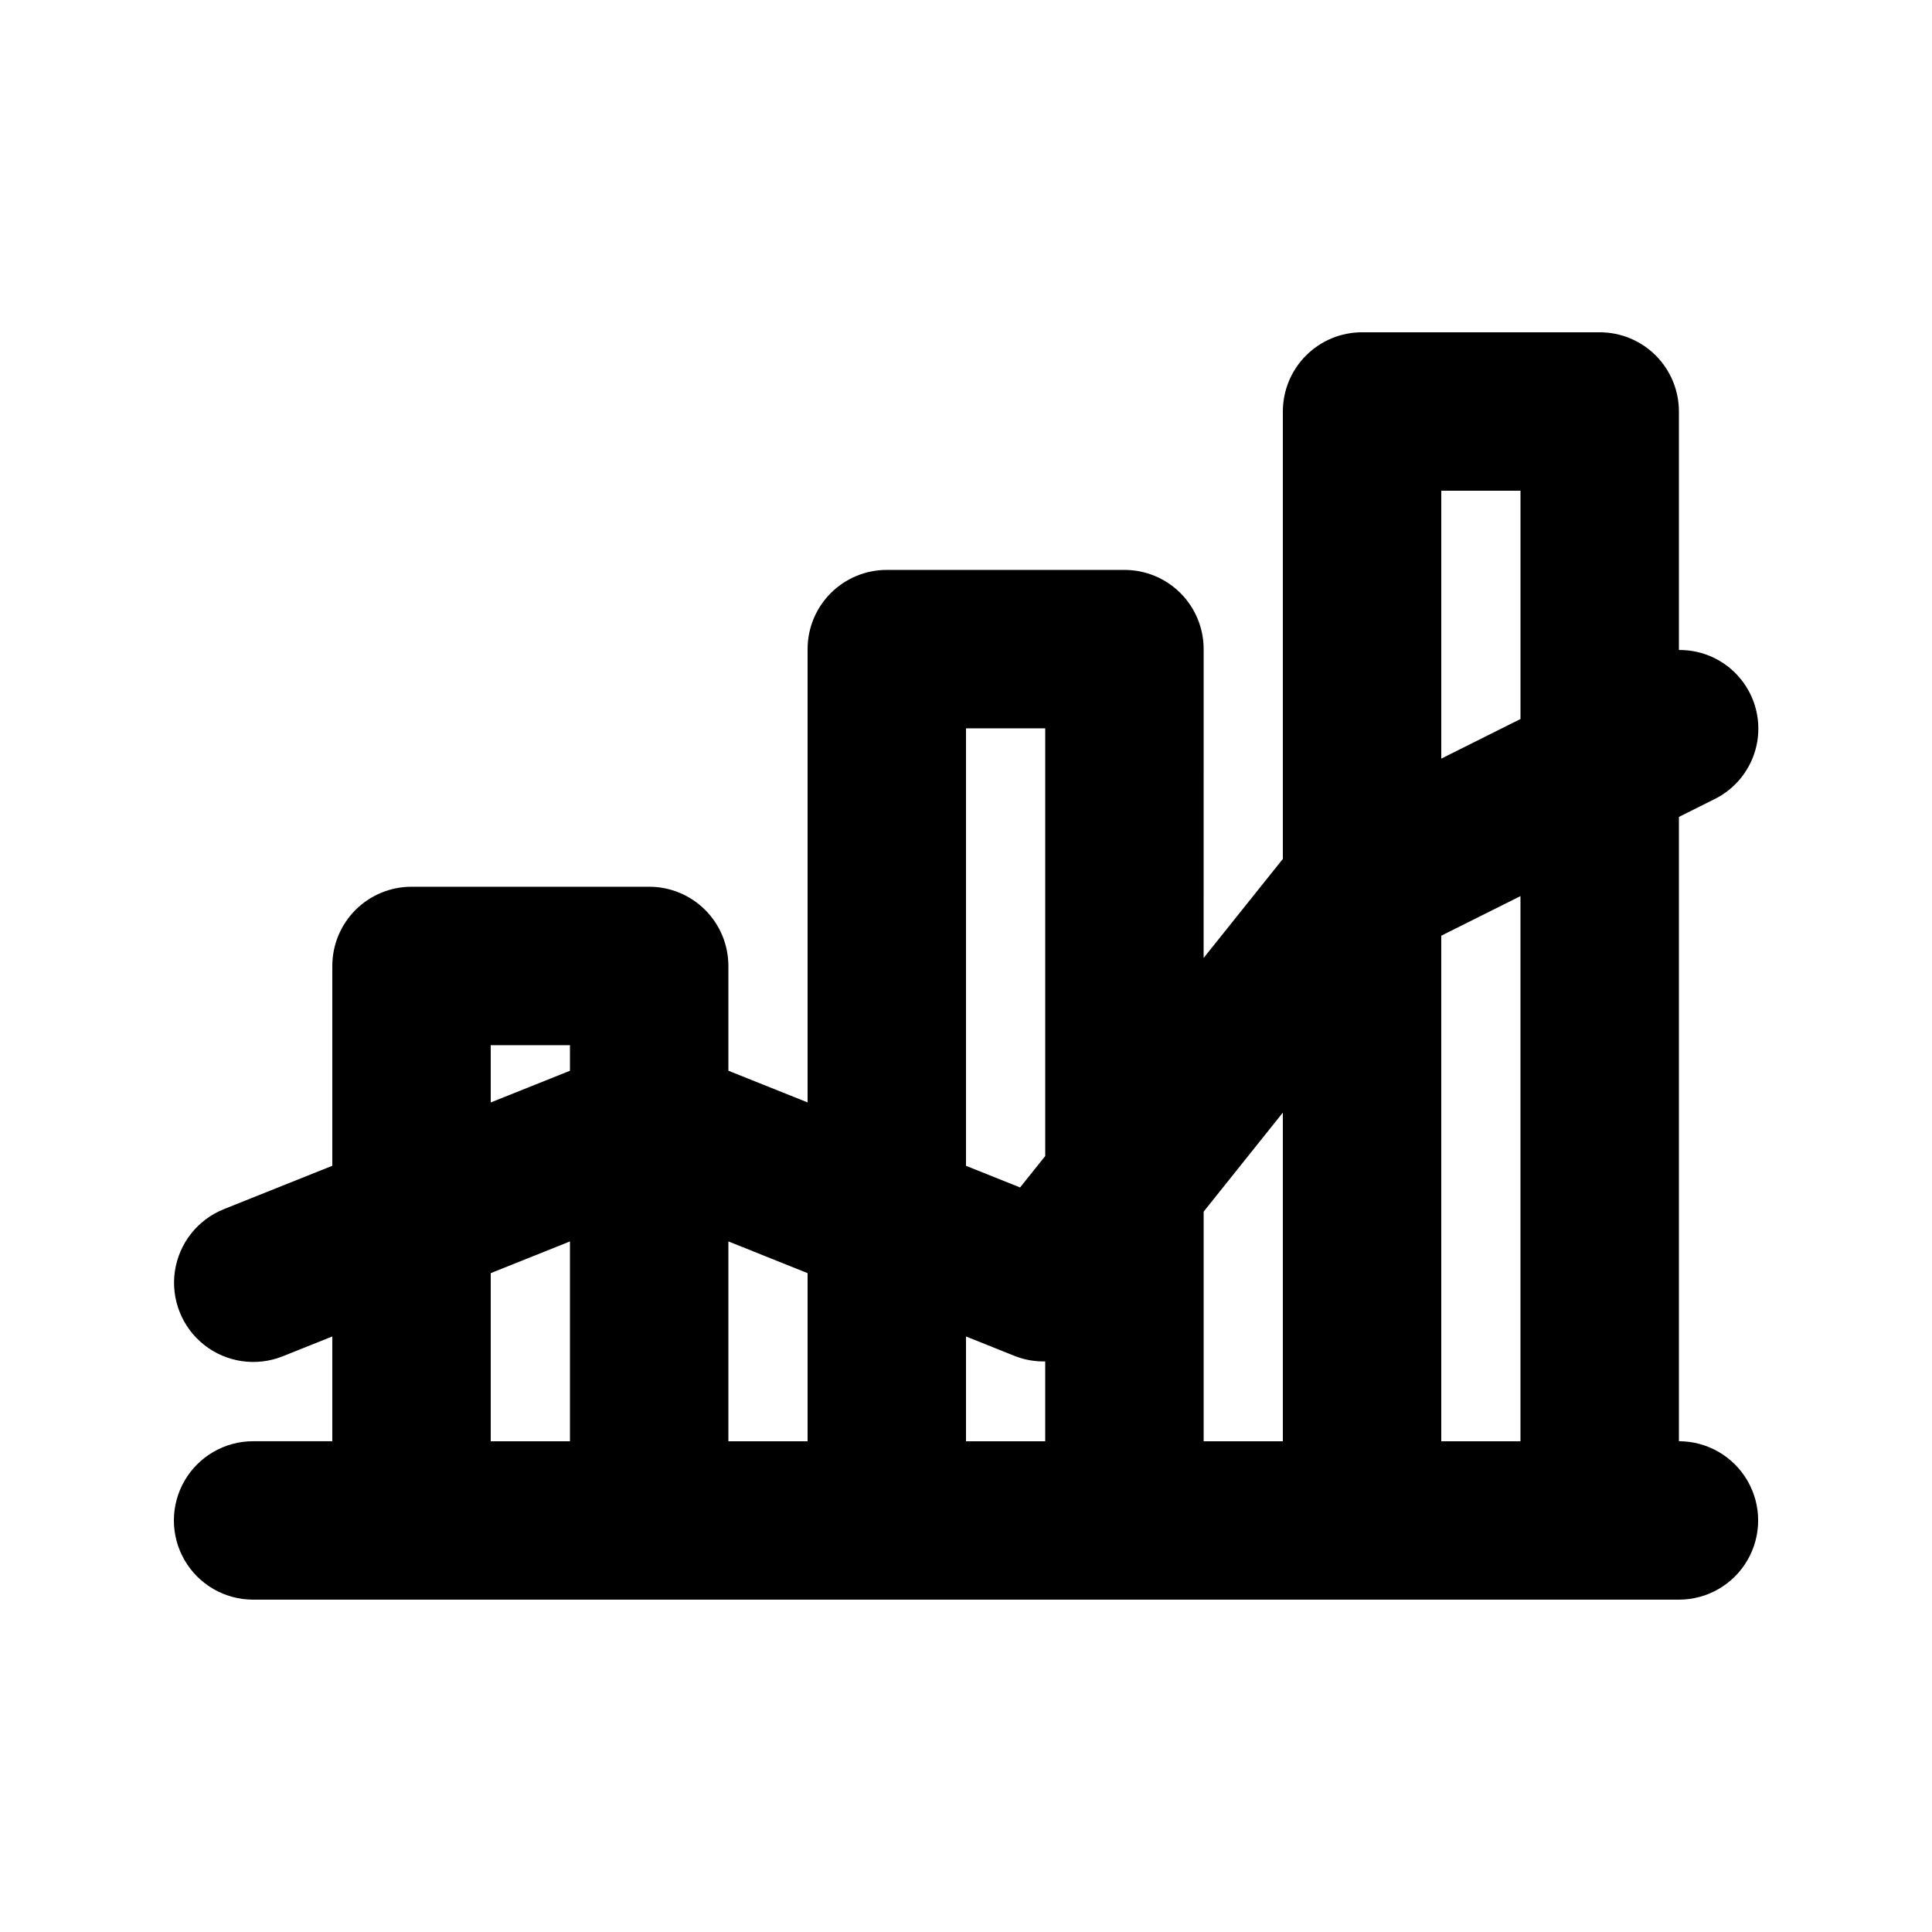
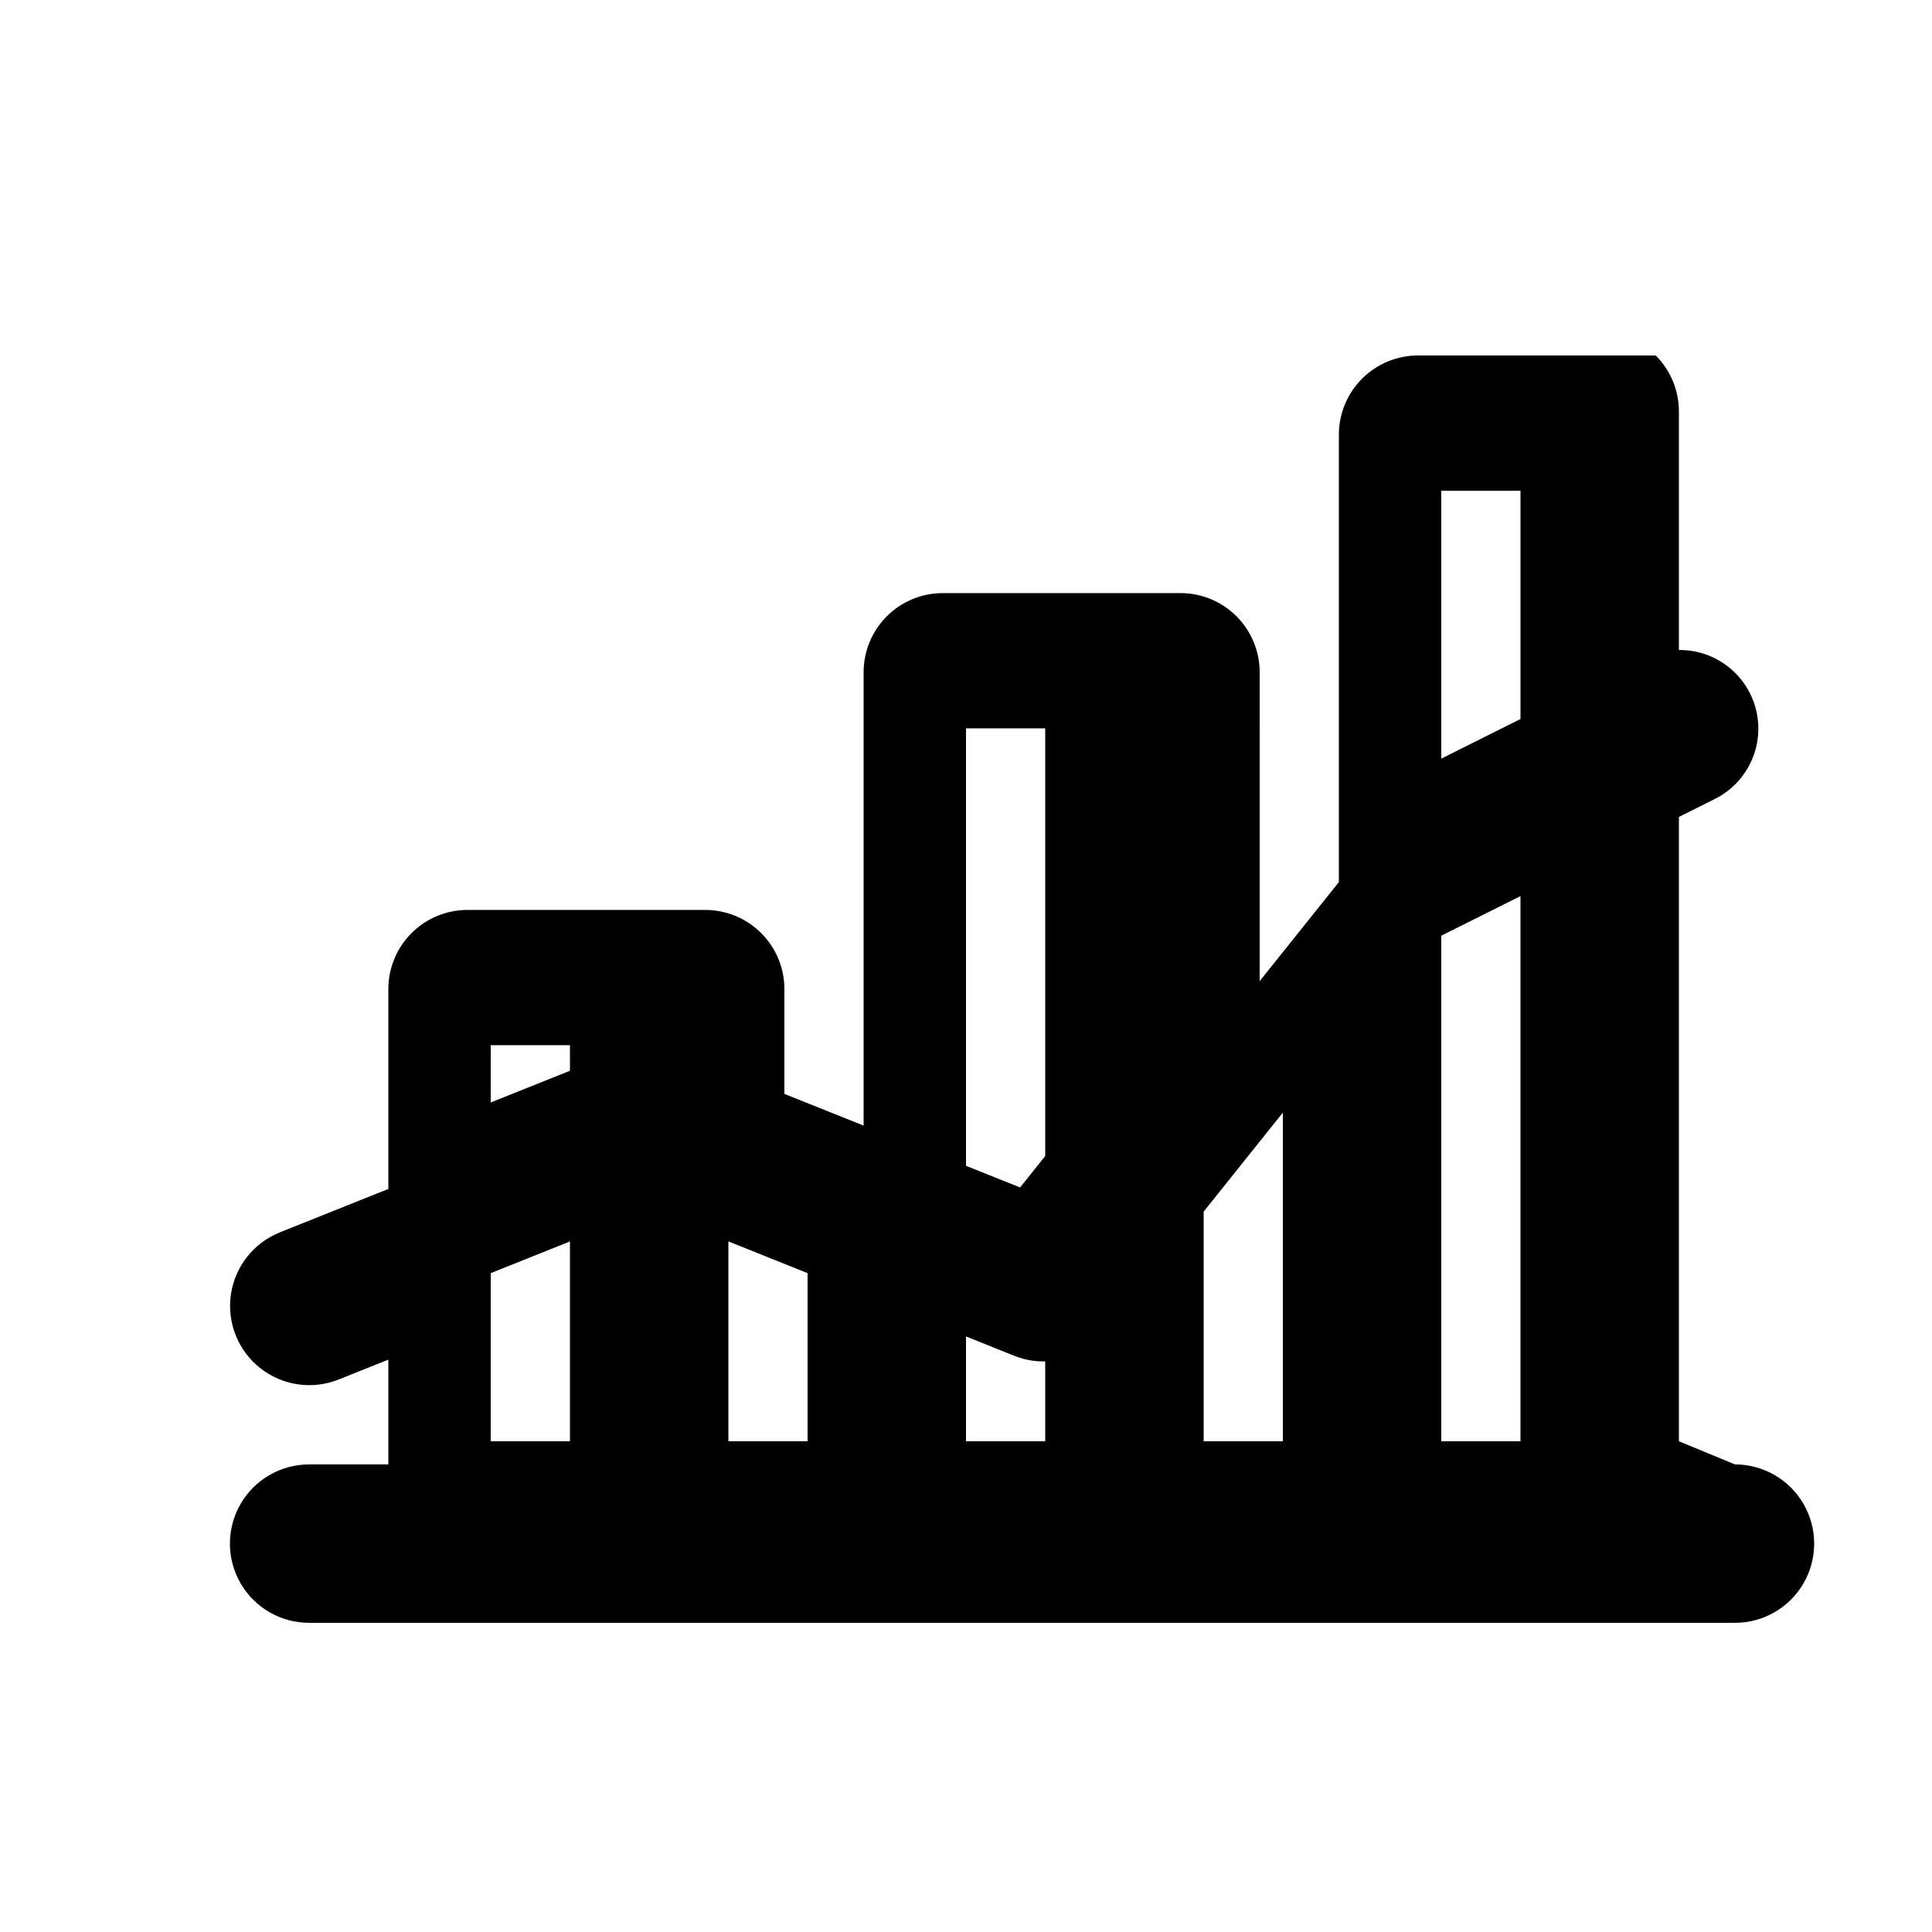
<svg xmlns="http://www.w3.org/2000/svg" fill="#000000" width="800px" height="800px" version="1.1" viewBox="144 144 512 512">
-   <path d="m588.93 525.95v-165.46l9.391-4.691c5.699-2.797 9.812-8.039 11.176-14.238 1.359-6.199-0.18-12.684-4.184-17.609-4.004-4.93-10.035-7.762-16.383-7.695v-63.203c0.004-5.57-2.207-10.91-6.144-14.848s-9.277-6.148-14.848-6.144h-62.977c-5.566-0.004-10.906 2.207-14.844 6.144s-6.148 9.277-6.148 14.848v118.57l-20.992 26.242 0.004-81.84c0-5.57-2.211-10.91-6.148-14.848s-9.277-6.148-14.844-6.144h-62.977c-5.57-0.004-10.91 2.207-14.848 6.144s-6.148 9.277-6.144 14.848v120.13l-20.992-8.398v-27.766c0-5.57-2.211-10.91-6.148-14.848s-9.277-6.148-14.844-6.144h-62.977c-5.57-0.004-10.91 2.207-14.848 6.144-3.934 3.938-6.144 9.277-6.144 14.848v52.957l-28.793 11.516c-6.945 2.797-11.875 9.086-12.938 16.5-1.062 7.414 1.906 14.832 7.789 19.469 5.883 4.633 13.789 5.785 20.75 3.019l13.191-5.277v27.766h-20.992c-7.5 0-14.43 4.004-18.18 10.496-3.75 6.496-3.75 14.5 0 20.992 3.75 6.496 10.68 10.496 18.18 10.496h377.86c7.5 0 14.43-4 18.18-10.496 3.75-6.492 3.75-14.496 0-20.992-3.75-6.492-10.68-10.496-18.18-10.496zm-41.984-251.9v60.496l-20.992 10.496v-70.992zm-62.977 164.8v87.098h-20.988v-60.852zm-83.965-101.83h20.992v113.34l-6.664 8.328-14.328-5.734zm-41.984 144.37v44.559h-20.992v-52.957zm-83.969-60.398h20.992v6.773l-20.992 8.398zm0 104.96v-44.562l20.992-8.398v52.957zm125.95 0v-27.77l13.191 5.277c2.488 0.938 5.137 1.391 7.801 1.332v21.156zm125.95 0-0.004-133.98 20.992-10.492v144.47z" />
+   <path d="m588.93 525.95v-165.46l9.391-4.691c5.699-2.797 9.812-8.039 11.176-14.238 1.359-6.199-0.18-12.684-4.184-17.609-4.004-4.93-10.035-7.762-16.383-7.695v-63.203c0.004-5.57-2.207-10.91-6.144-14.848h-62.977c-5.566-0.004-10.906 2.207-14.844 6.144s-6.148 9.277-6.148 14.848v118.57l-20.992 26.242 0.004-81.84c0-5.57-2.211-10.91-6.148-14.848s-9.277-6.148-14.844-6.144h-62.977c-5.57-0.004-10.91 2.207-14.848 6.144s-6.148 9.277-6.144 14.848v120.13l-20.992-8.398v-27.766c0-5.57-2.211-10.91-6.148-14.848s-9.277-6.148-14.844-6.144h-62.977c-5.57-0.004-10.91 2.207-14.848 6.144-3.934 3.938-6.144 9.277-6.144 14.848v52.957l-28.793 11.516c-6.945 2.797-11.875 9.086-12.938 16.5-1.062 7.414 1.906 14.832 7.789 19.469 5.883 4.633 13.789 5.785 20.75 3.019l13.191-5.277v27.766h-20.992c-7.5 0-14.43 4.004-18.18 10.496-3.75 6.496-3.75 14.5 0 20.992 3.75 6.496 10.68 10.496 18.18 10.496h377.86c7.5 0 14.43-4 18.18-10.496 3.75-6.492 3.75-14.496 0-20.992-3.75-6.492-10.68-10.496-18.18-10.496zm-41.984-251.9v60.496l-20.992 10.496v-70.992zm-62.977 164.8v87.098h-20.988v-60.852zm-83.965-101.83h20.992v113.34l-6.664 8.328-14.328-5.734zm-41.984 144.37v44.559h-20.992v-52.957zm-83.969-60.398h20.992v6.773l-20.992 8.398zm0 104.96v-44.562l20.992-8.398v52.957zm125.95 0v-27.77l13.191 5.277c2.488 0.938 5.137 1.391 7.801 1.332v21.156zm125.95 0-0.004-133.98 20.992-10.492v144.47z" />
</svg>